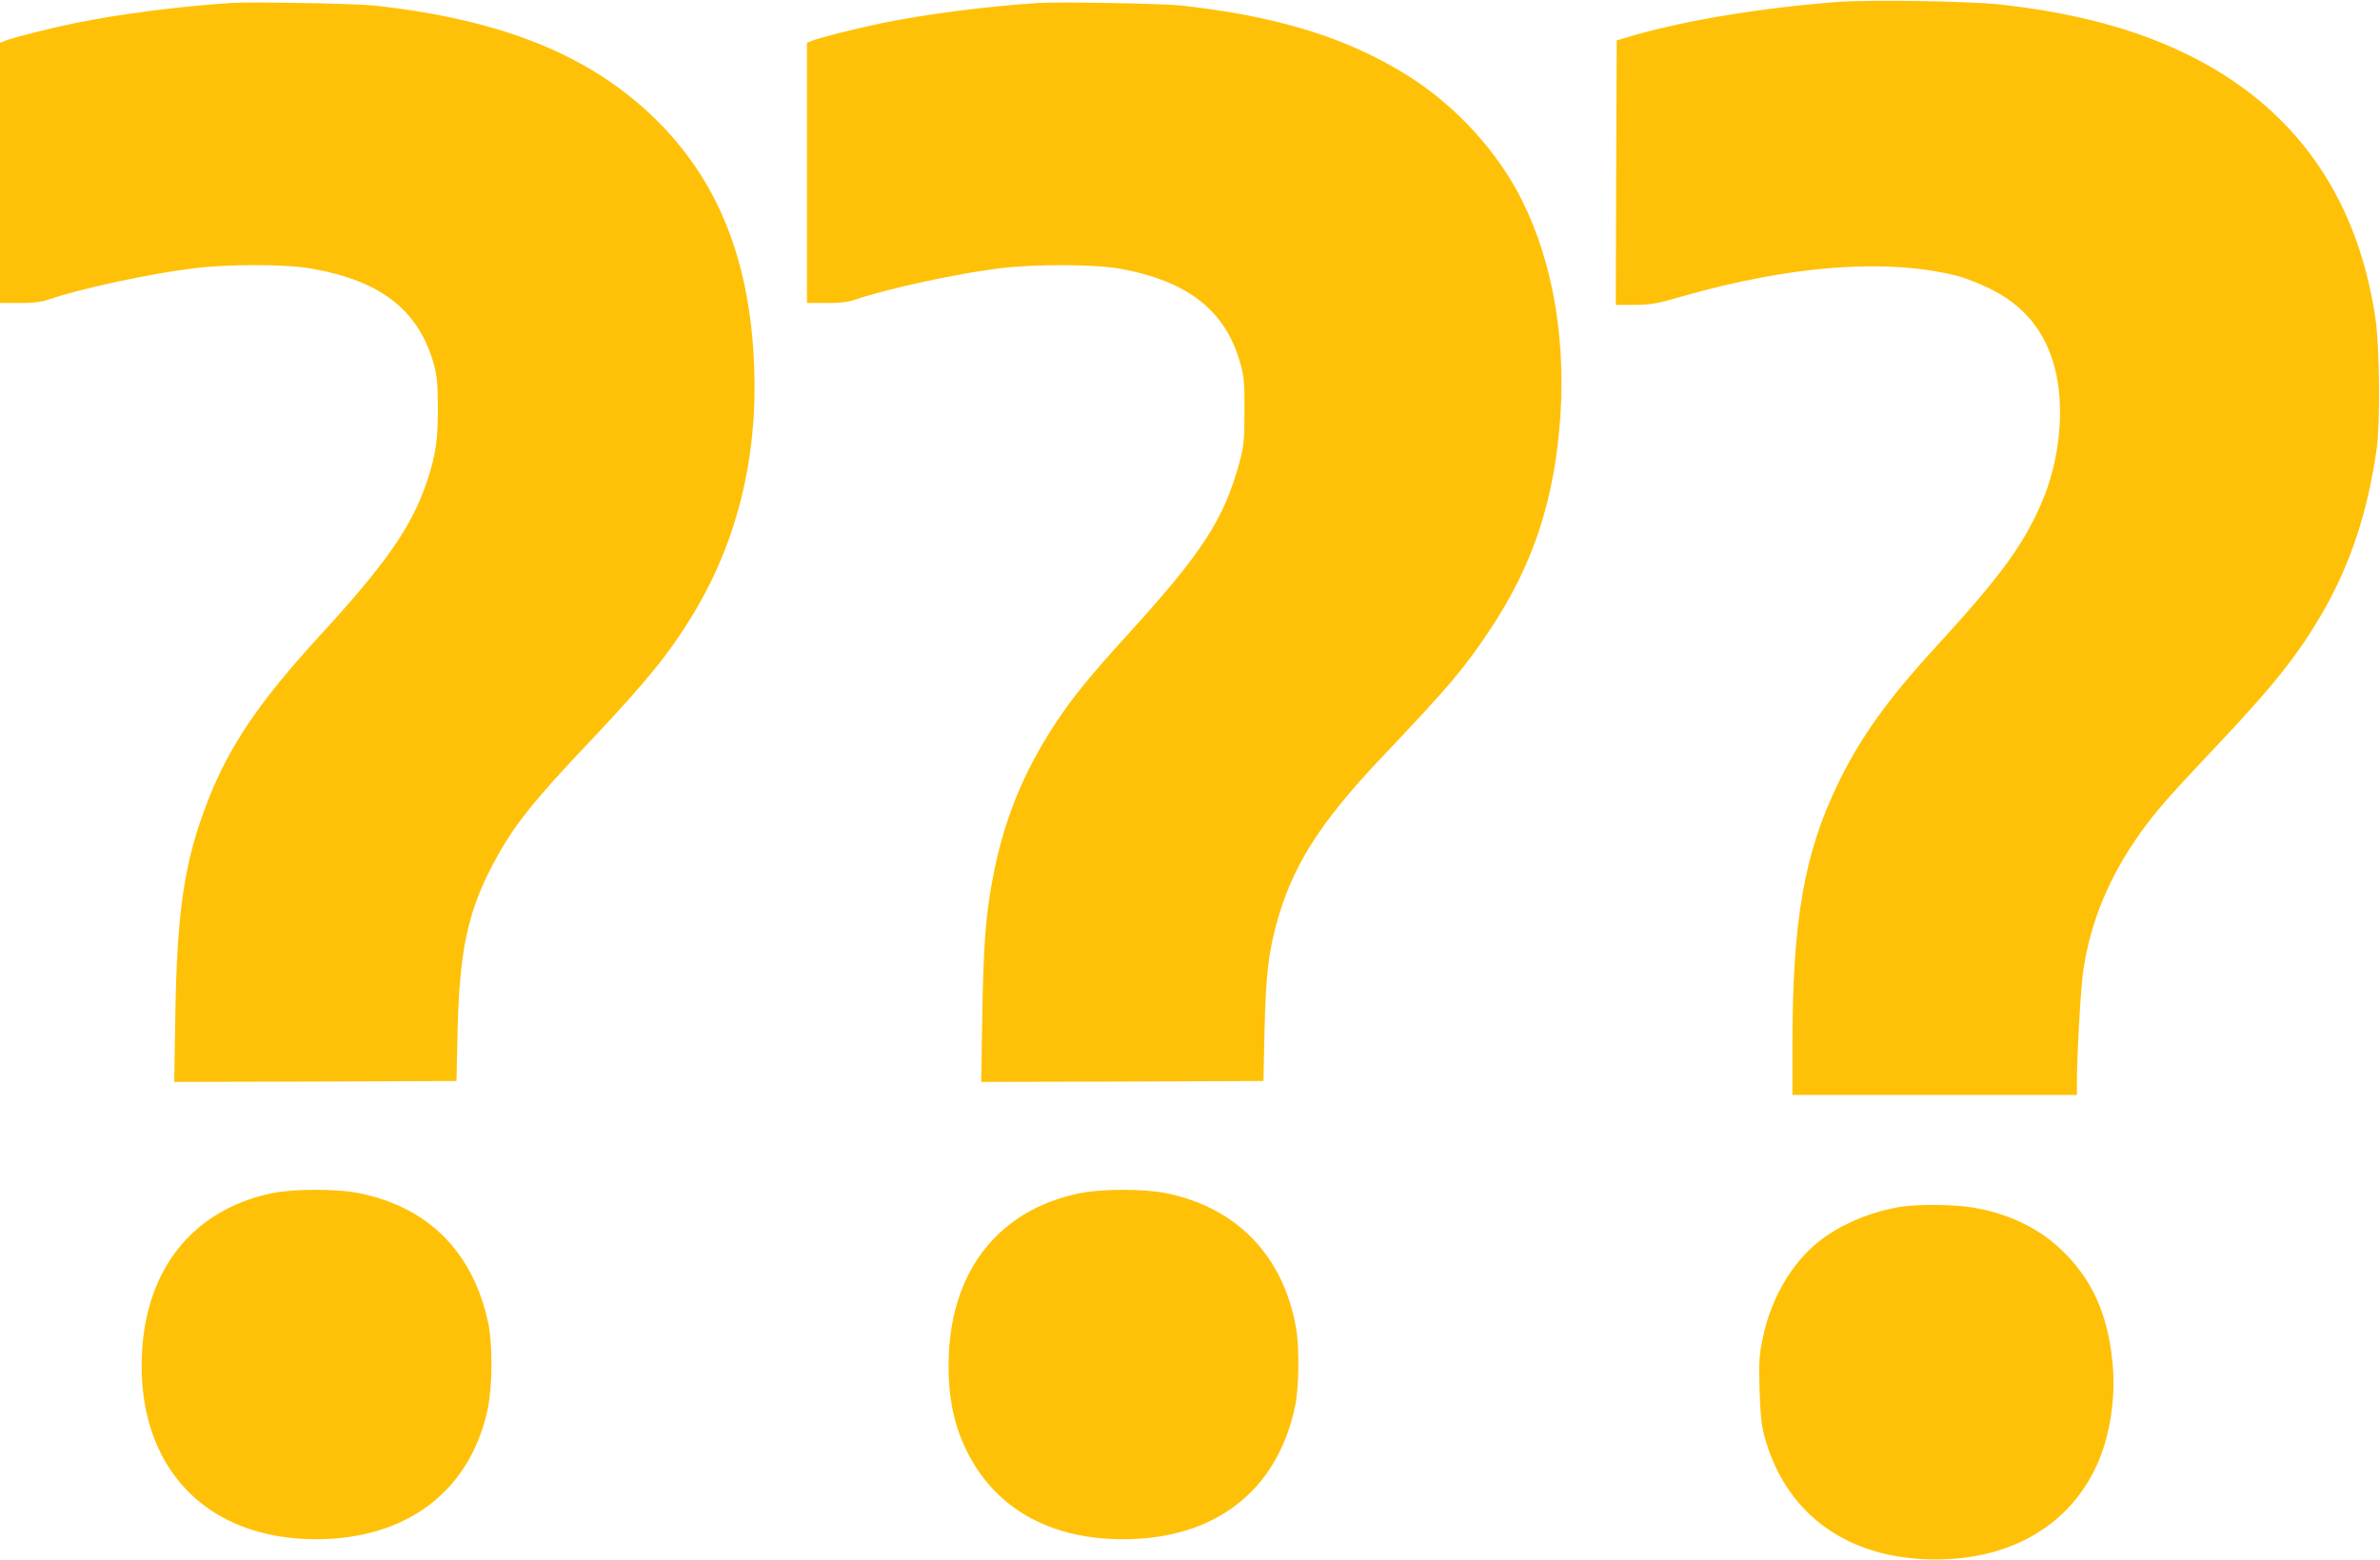
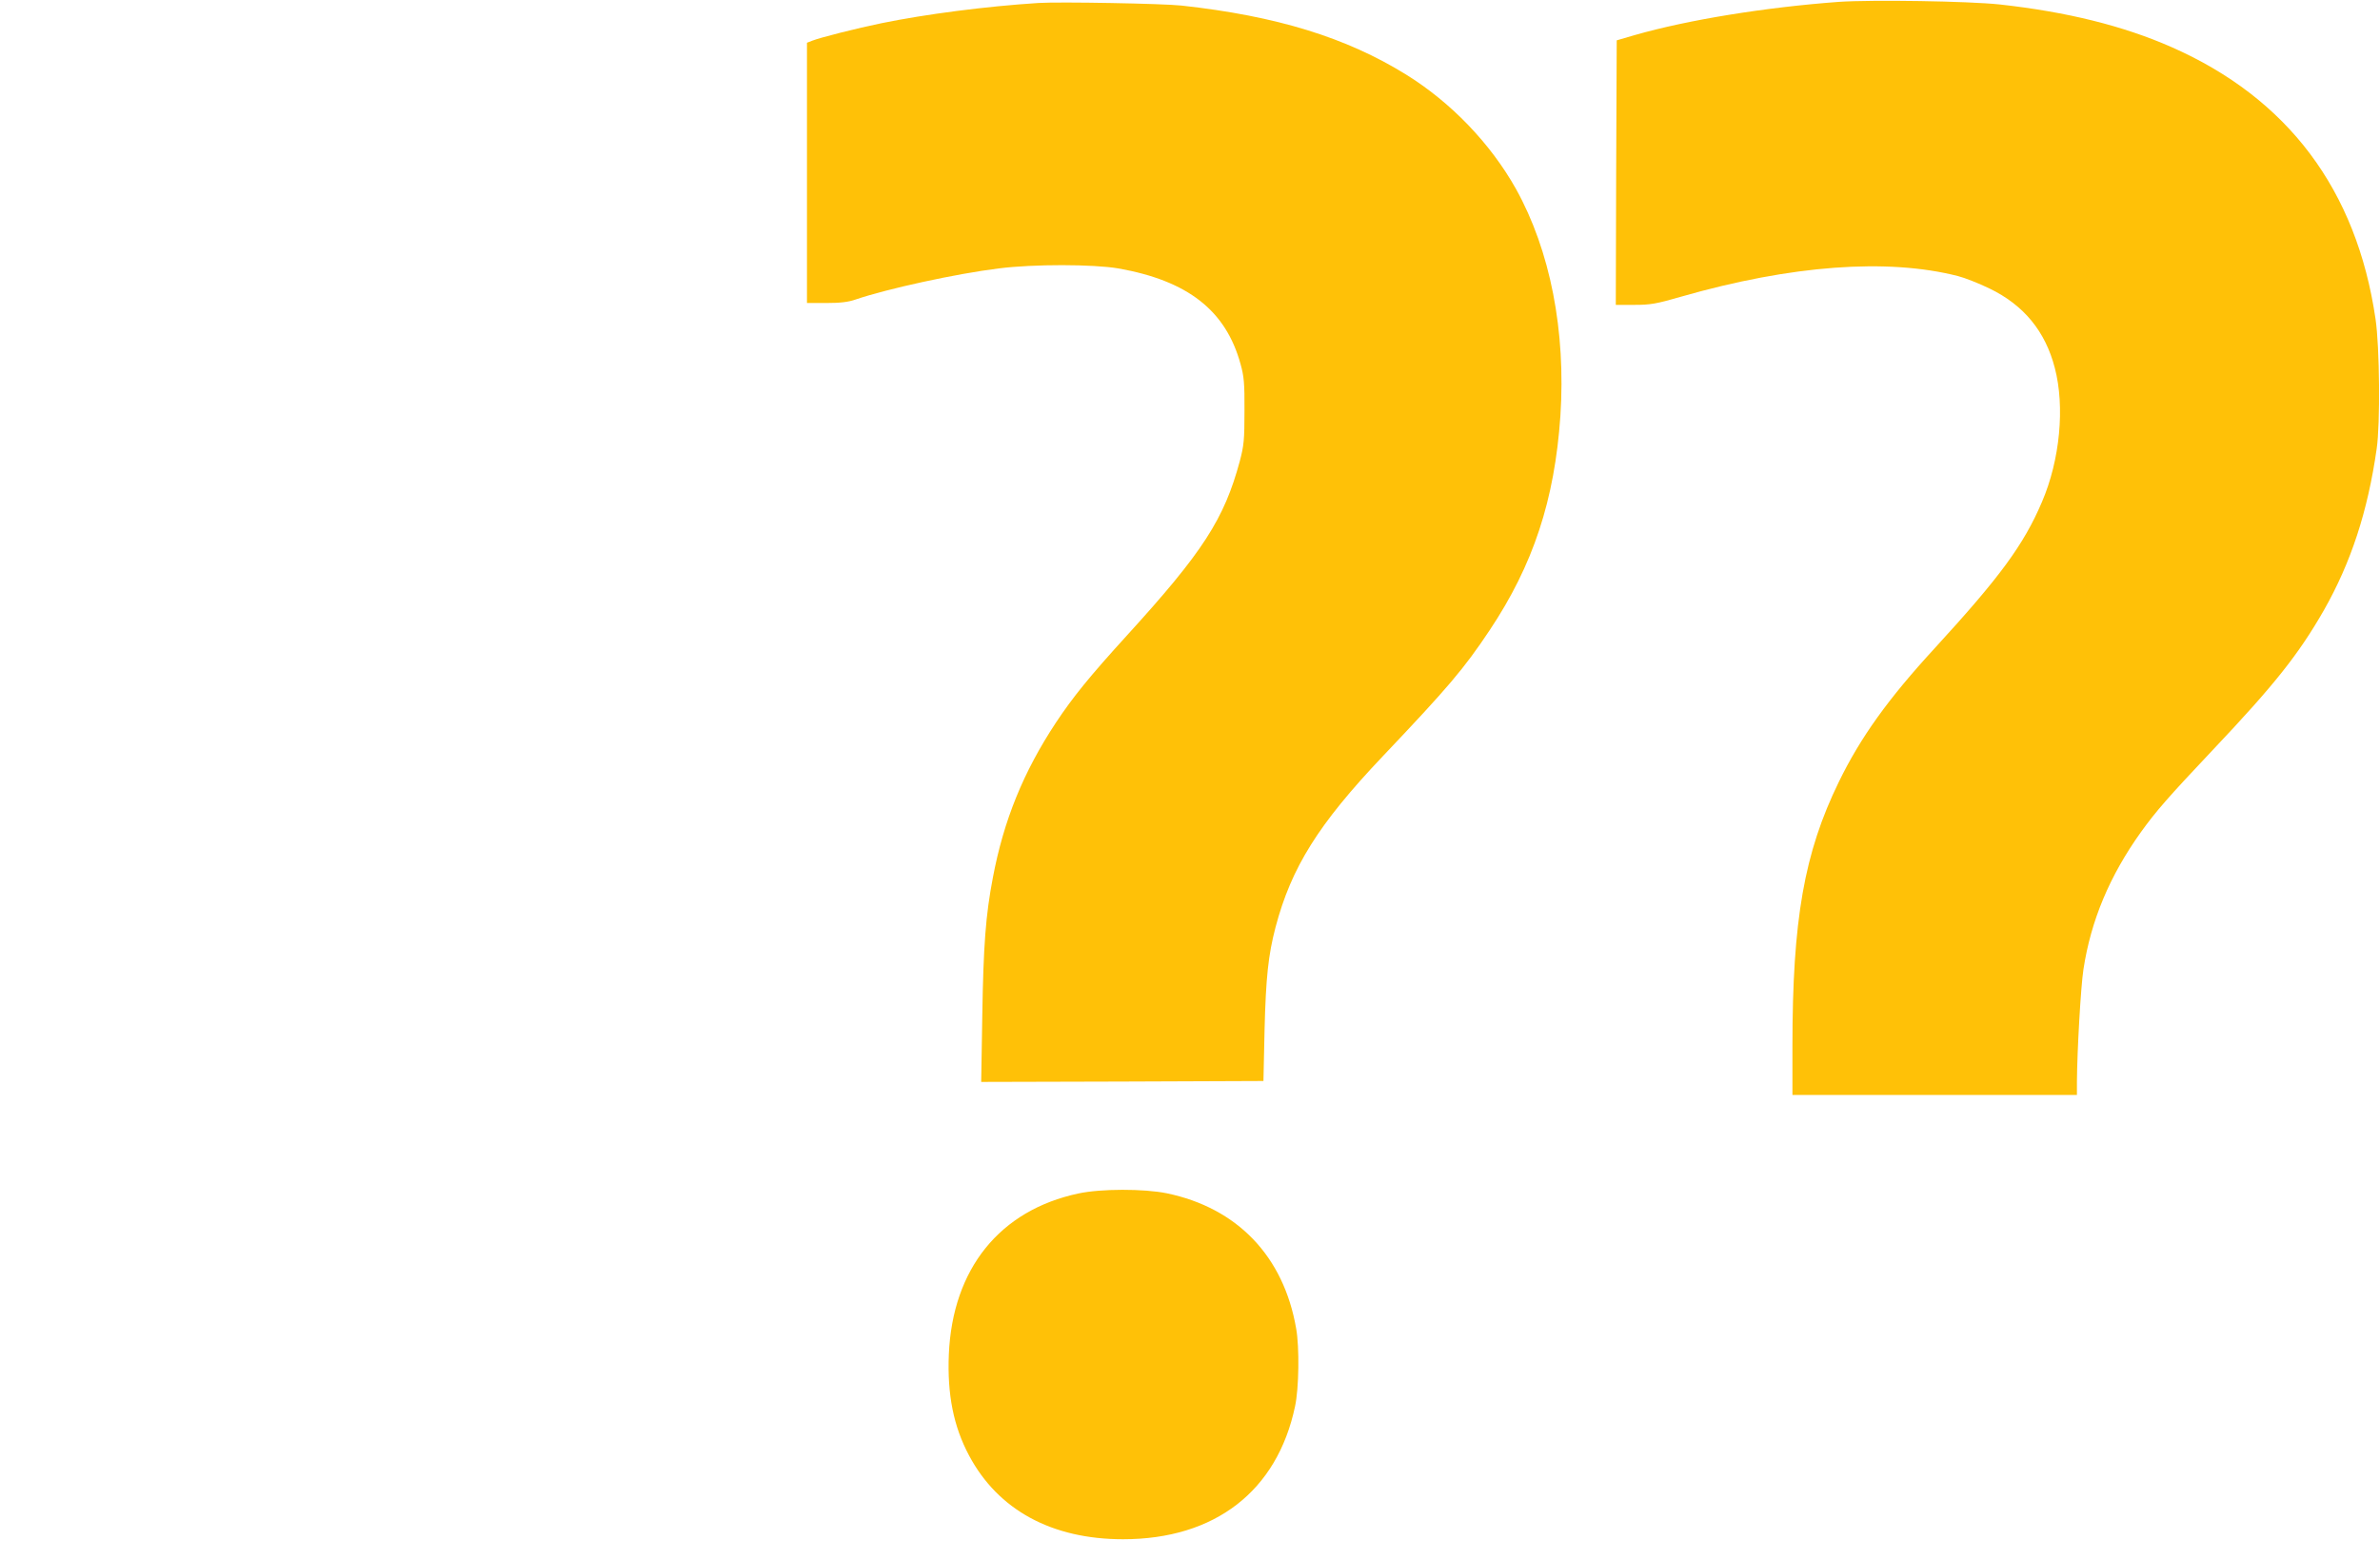
<svg xmlns="http://www.w3.org/2000/svg" version="1.0" width="1280pt" height="839pt" viewBox="0 0 1280 839" preserveAspectRatio="xMidYMid meet">
  <g transform="translate(0,839) scale(0.1,-0.1)" fill="#ffc107" stroke="none">
    <path d="M9890 8380 c-393 -29 -810 -96 -1099 -179 l-96 -28 -3 -711 -2 -712 99 0 c87 0 117 5 252 44 593 170 1109 208 1489 111 36 -9 112 -39 170 -67 184 -89 300 -230 351 -427 55 -209 28 -495 -69 -721 -98 -230 -225 -403 -576 -786 -252 -274 -400 -481 -516 -719 -187 -383 -250 -742 -250 -1422 l0 -263 765 0 765 0 0 68 c1 171 21 517 35 607 40 263 141 504 310 740 80 111 146 187 385 440 333 352 462 515 598 752 146 257 236 532 284 868 20 136 16 551 -6 699 -102 695 -471 1187 -1098 1463 -259 114 -561 189 -923 229 -168 18 -686 26 -865 14z" />
-     <path d="M1245 8374 c-282 -18 -606 -60 -845 -109 -131 -27 -326 -76 -372 -94 l-28 -11 0 -700 0 -700 103 0 c76 0 119 5 159 19 169 58 535 137 773 167 190 24 502 24 640 -1 372 -65 575 -222 657 -510 19 -68 22 -105 23 -240 0 -176 -11 -249 -57 -390 -83 -247 -215 -439 -583 -840 -325 -355 -484 -591 -599 -888 -124 -318 -164 -585 -173 -1145 l-6 -362 759 2 759 3 6 270 c10 428 54 636 188 892 108 205 210 334 524 665 307 325 429 476 557 688 235 389 346 842 326 1332 -23 578 -199 1010 -547 1343 -350 334 -816 520 -1494 595 -100 11 -656 21 -770 14z" />
    <path d="M5585 8374 c-282 -18 -606 -60 -845 -109 -131 -27 -326 -76 -372 -94 l-28 -11 0 -700 0 -700 103 0 c76 0 119 5 159 19 167 57 541 139 769 167 187 24 510 23 644 0 373 -66 578 -226 657 -515 18 -64 22 -103 21 -251 0 -156 -3 -186 -25 -270 -84 -312 -198 -489 -607 -938 -203 -223 -291 -332 -382 -469 -175 -265 -281 -526 -339 -833 -39 -203 -51 -366 -57 -738 l-6 -362 759 2 759 3 6 275 c7 282 20 403 59 552 85 322 230 554 575 918 354 373 438 472 576 679 235 352 350 702 381 1153 30 457 -54 889 -239 1222 -137 244 -349 465 -591 615 -321 199 -696 315 -1207 371 -100 11 -656 21 -770 14z" />
-     <path d="M1460 1971 c-423 -90 -678 -408 -697 -872 -25 -600 343 -989 937 -989 487 0 829 259 923 700 26 123 27 348 3 463 -82 381 -319 621 -691 698 -121 25 -355 25 -475 0z" />
    <path d="M5800 1970 c-423 -90 -677 -405 -697 -865 -9 -216 25 -388 109 -545 156 -293 445 -450 828 -450 494 0 829 259 925 715 21 96 24 318 6 418 -67 389 -316 649 -696 728 -122 25 -355 25 -475 -1z" />
-     <path d="M10228 1899 c-142 -21 -287 -77 -405 -157 -168 -114 -296 -320 -343 -552 -19 -91 -21 -128 -17 -275 4 -127 10 -189 25 -246 108 -404 418 -645 857 -666 433 -21 774 163 930 501 73 157 106 370 86 562 -26 260 -114 451 -280 606 -123 116 -287 193 -476 223 -96 16 -284 18 -377 4z" />
  </g>
</svg>